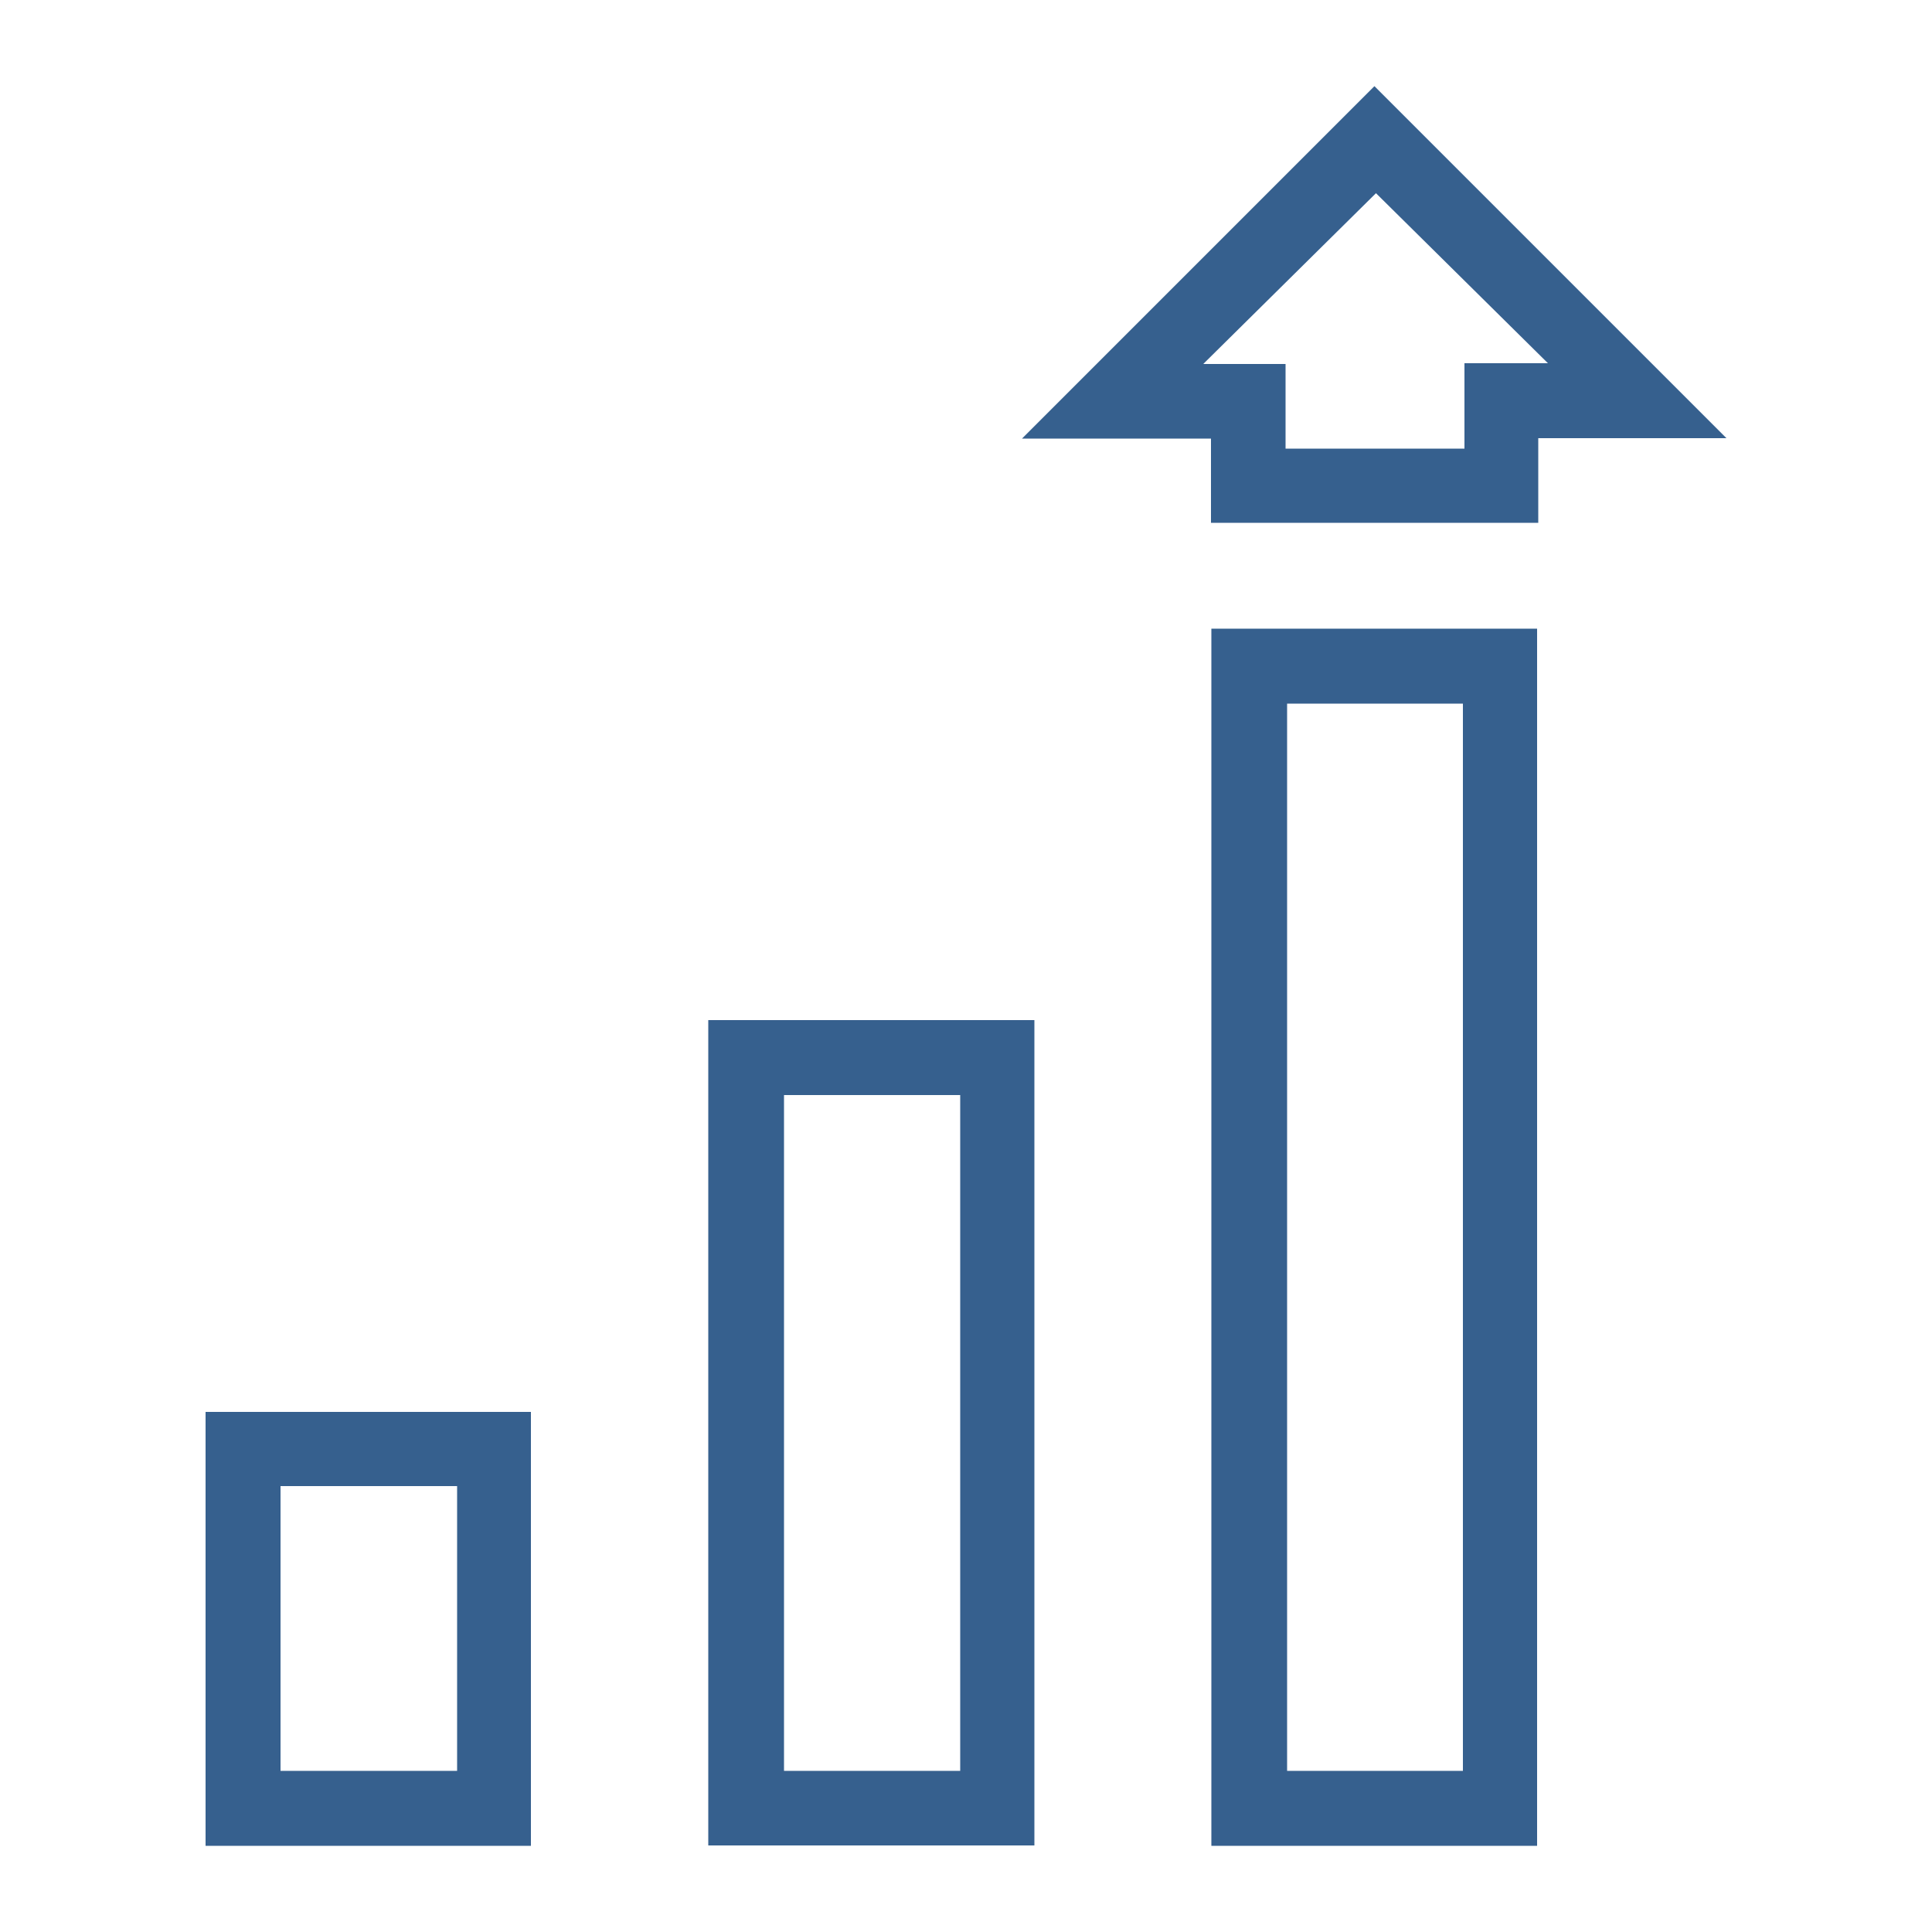
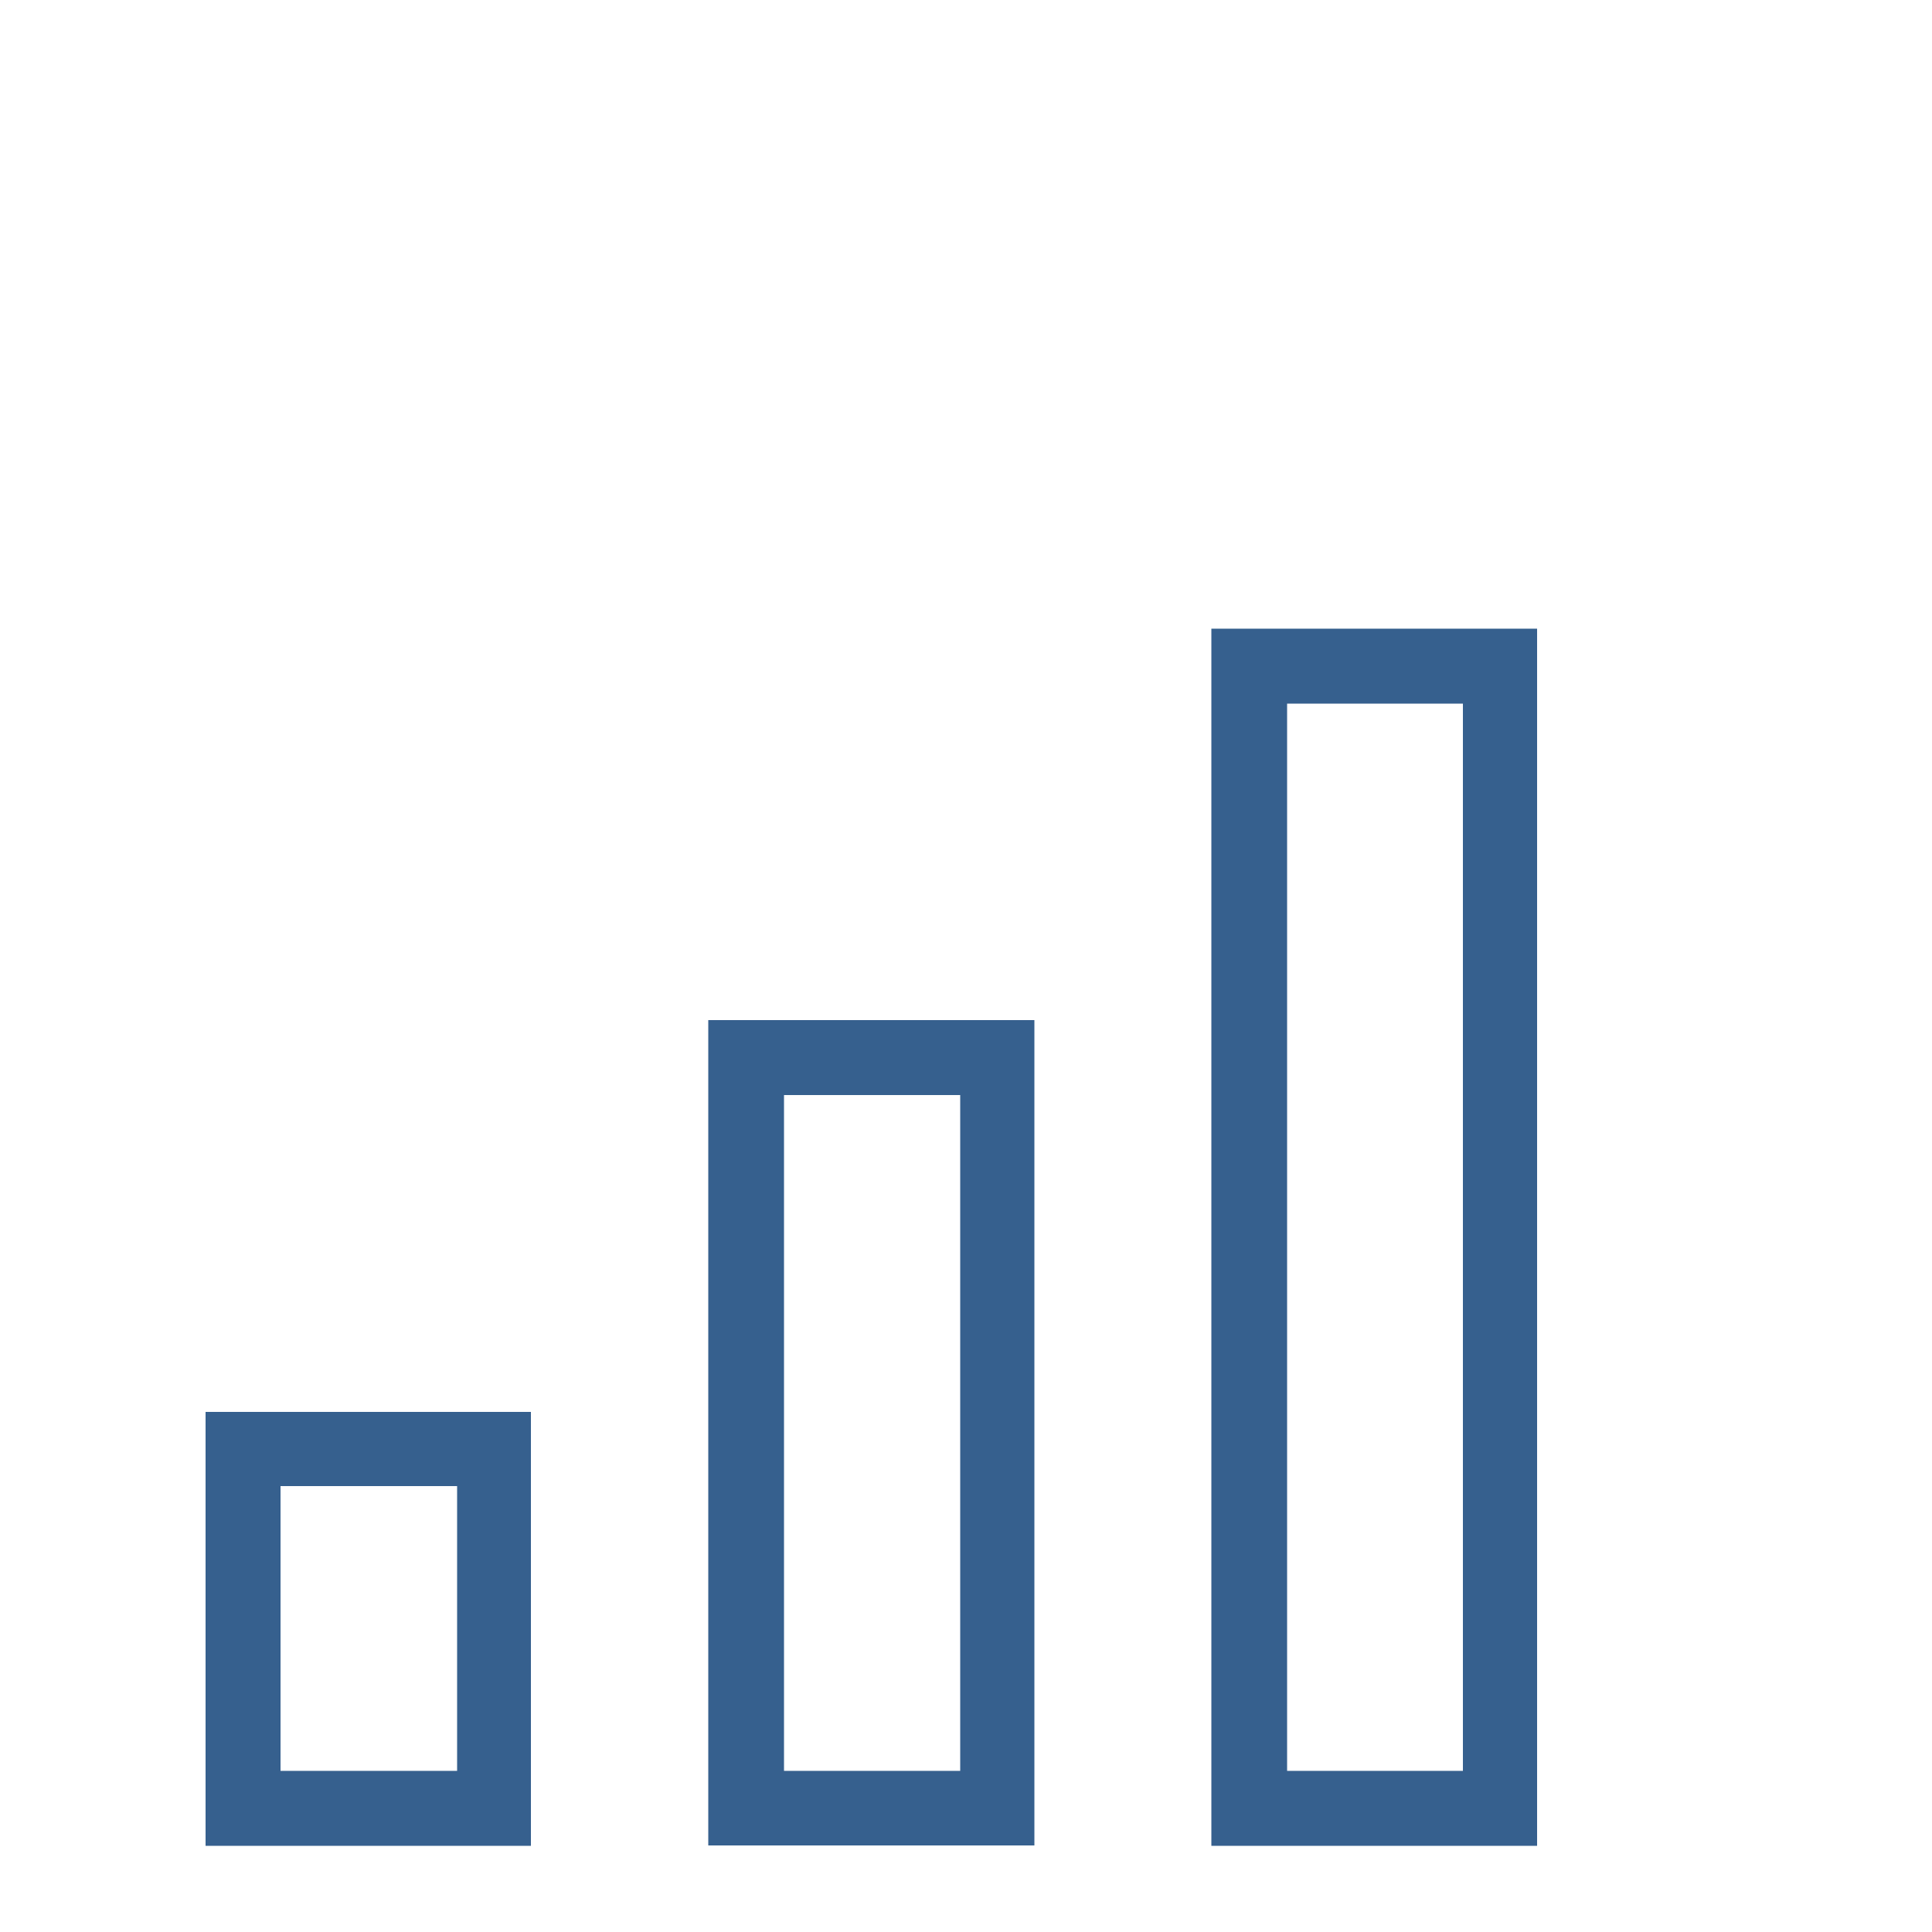
<svg xmlns="http://www.w3.org/2000/svg" id="Capa_1" data-name="Capa 1" width="50px" height="50px" viewBox="0 0 50 50">
  <defs>
    <style>.cls-1{fill:#36608e;}</style>
  </defs>
  <g id="Grupo_52" data-name="Grupo 52">
    <path id="Trazado_63" data-name="Trazado 63" class="cls-1" d="M31.35,16.27h8.43v31.5H31.35Zm6.51,29.56V18.21H33.31V45.83Z" />
    <path id="Trazado_64" data-name="Trazado 64" class="cls-1" d="M18.33,47.76V26.4h8.44V47.76Zm6.52-1.93V28.34H20.29V45.83Z" />
-     <path id="Trazado_65" data-name="Trazado 65" class="cls-1" d="M39.81,11.34v2.19H31.34V11.35H26.45l9.12-9.12,9.11,9.11Zm-6.54.27H37.9V9.4h2.16L35.61,5,31.14,9.42h2.13Z" />
    <path id="Trazado_66" data-name="Trazado 66" class="cls-1" d="M13.74,47.77H5.32V36.54h8.42ZM7.26,45.83h4.57V38.46H7.26Z" />
  </g>
</svg>